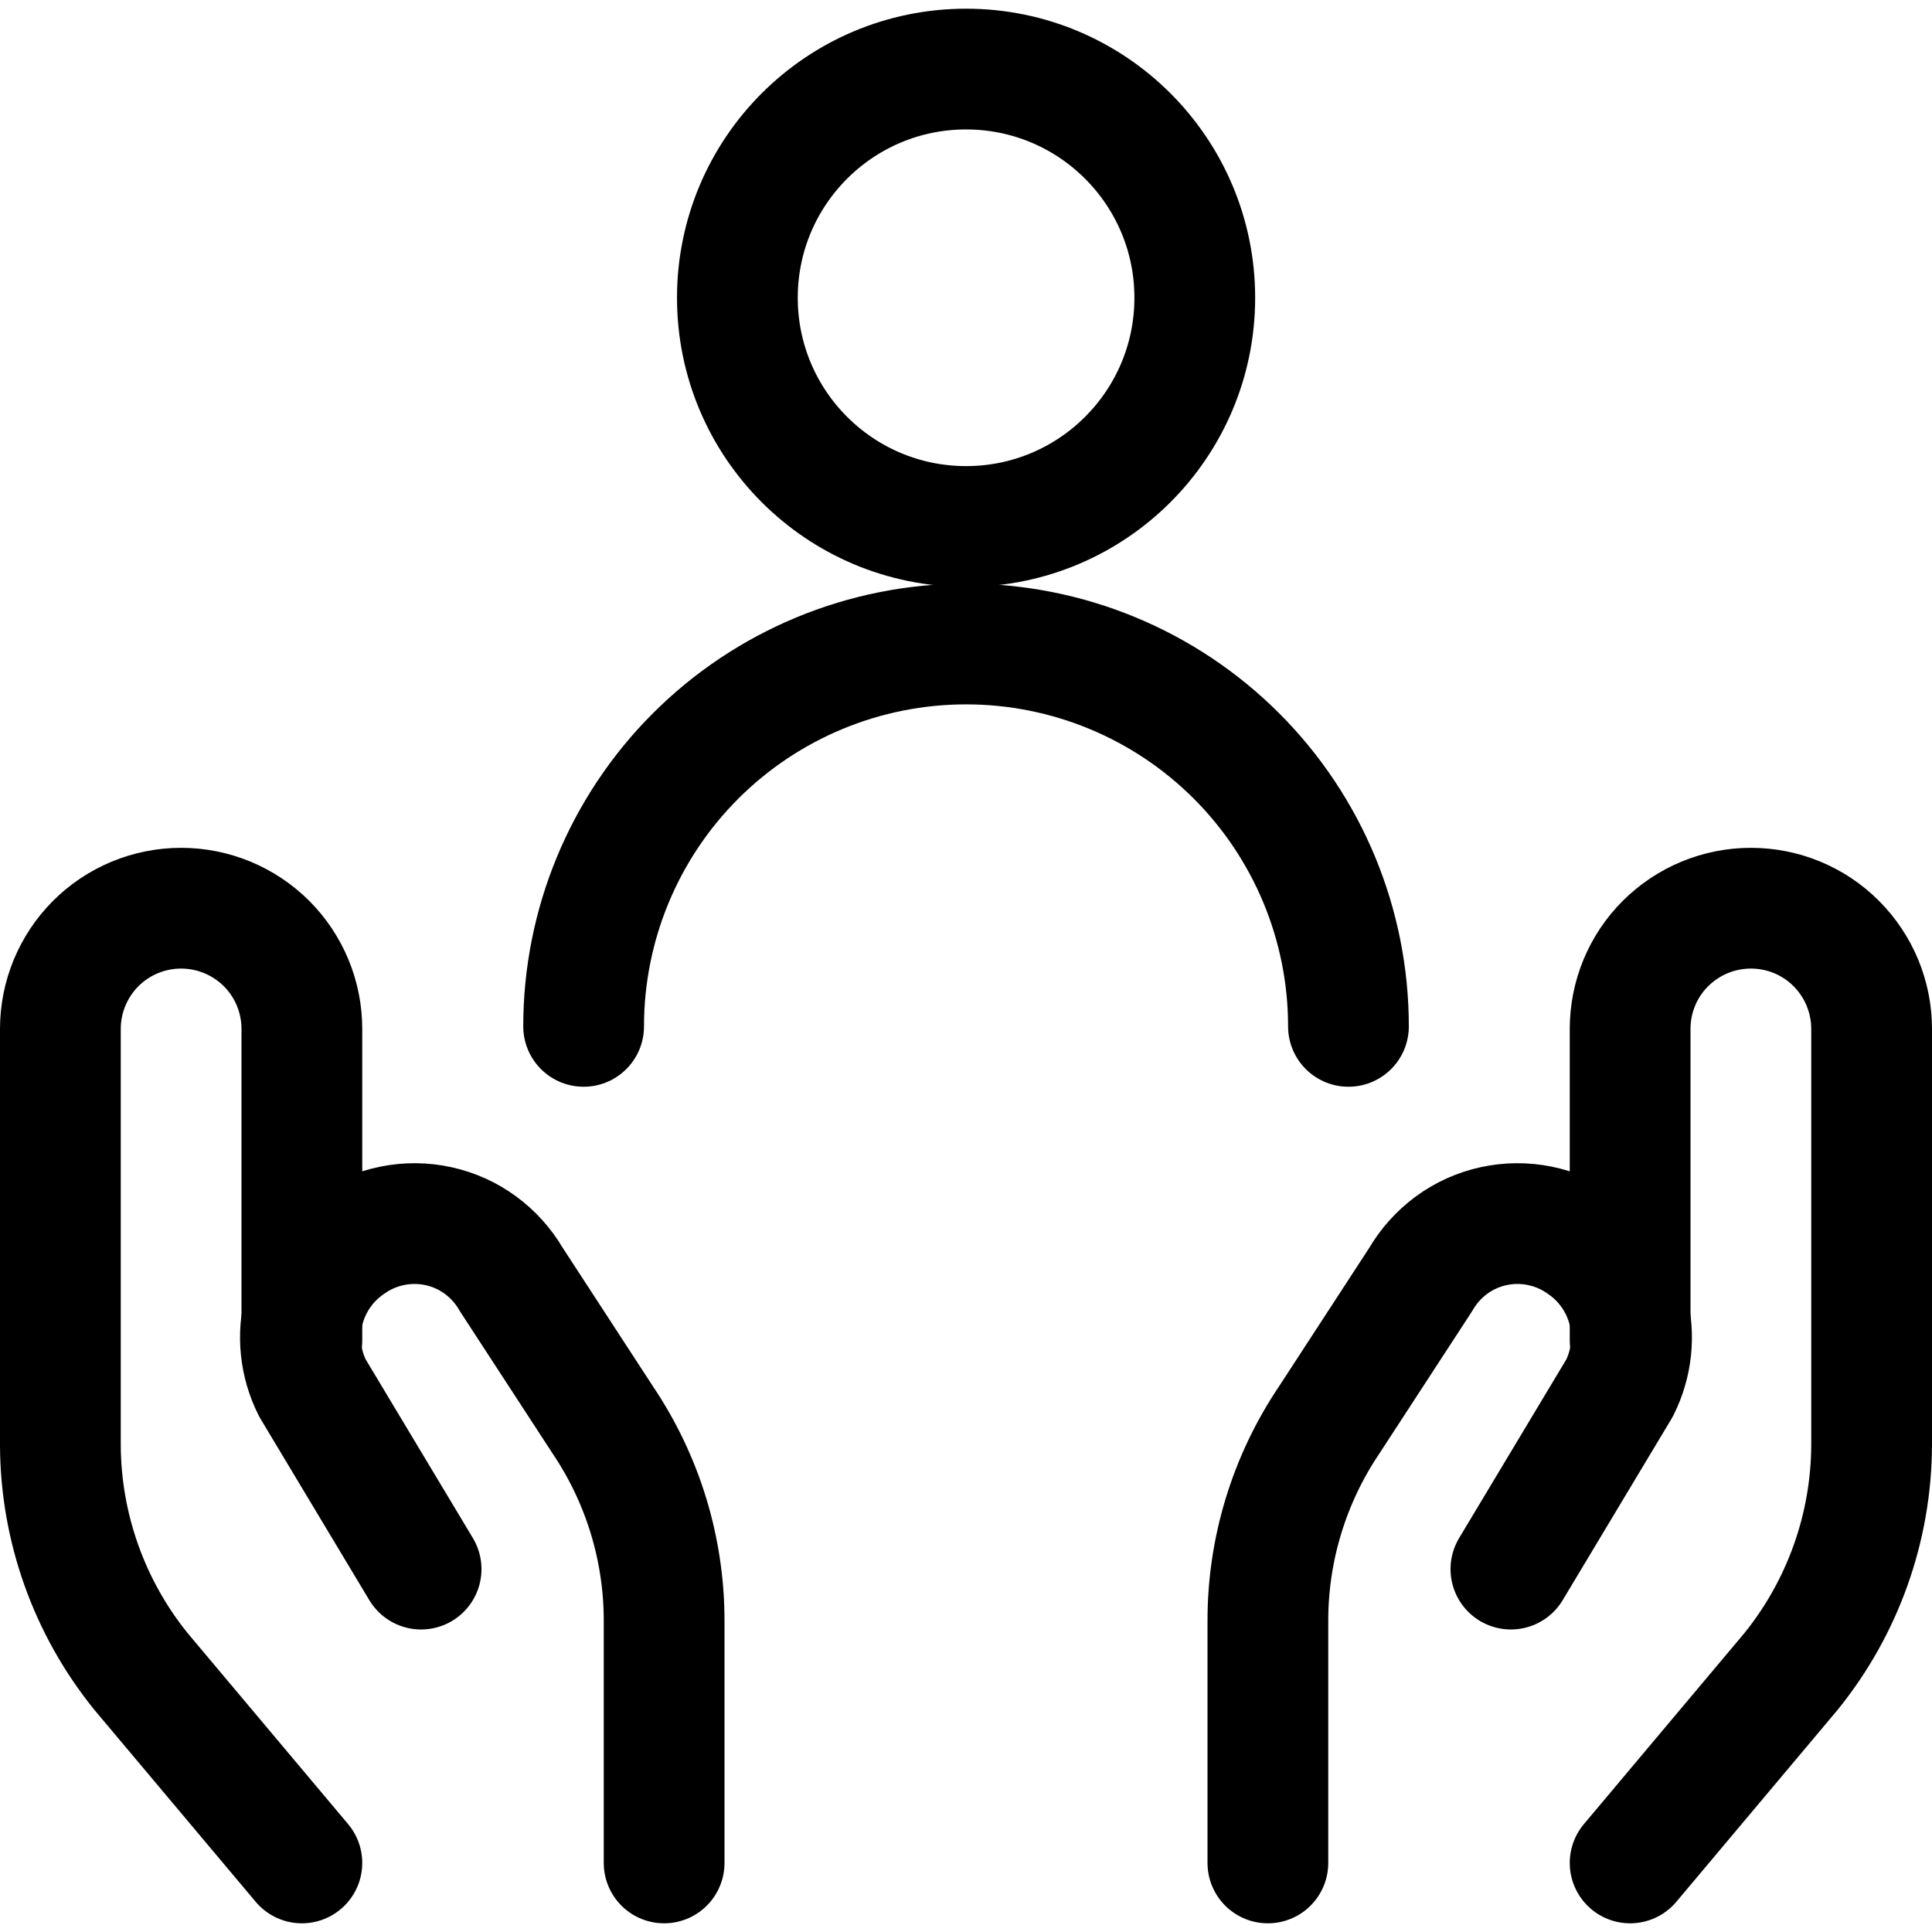
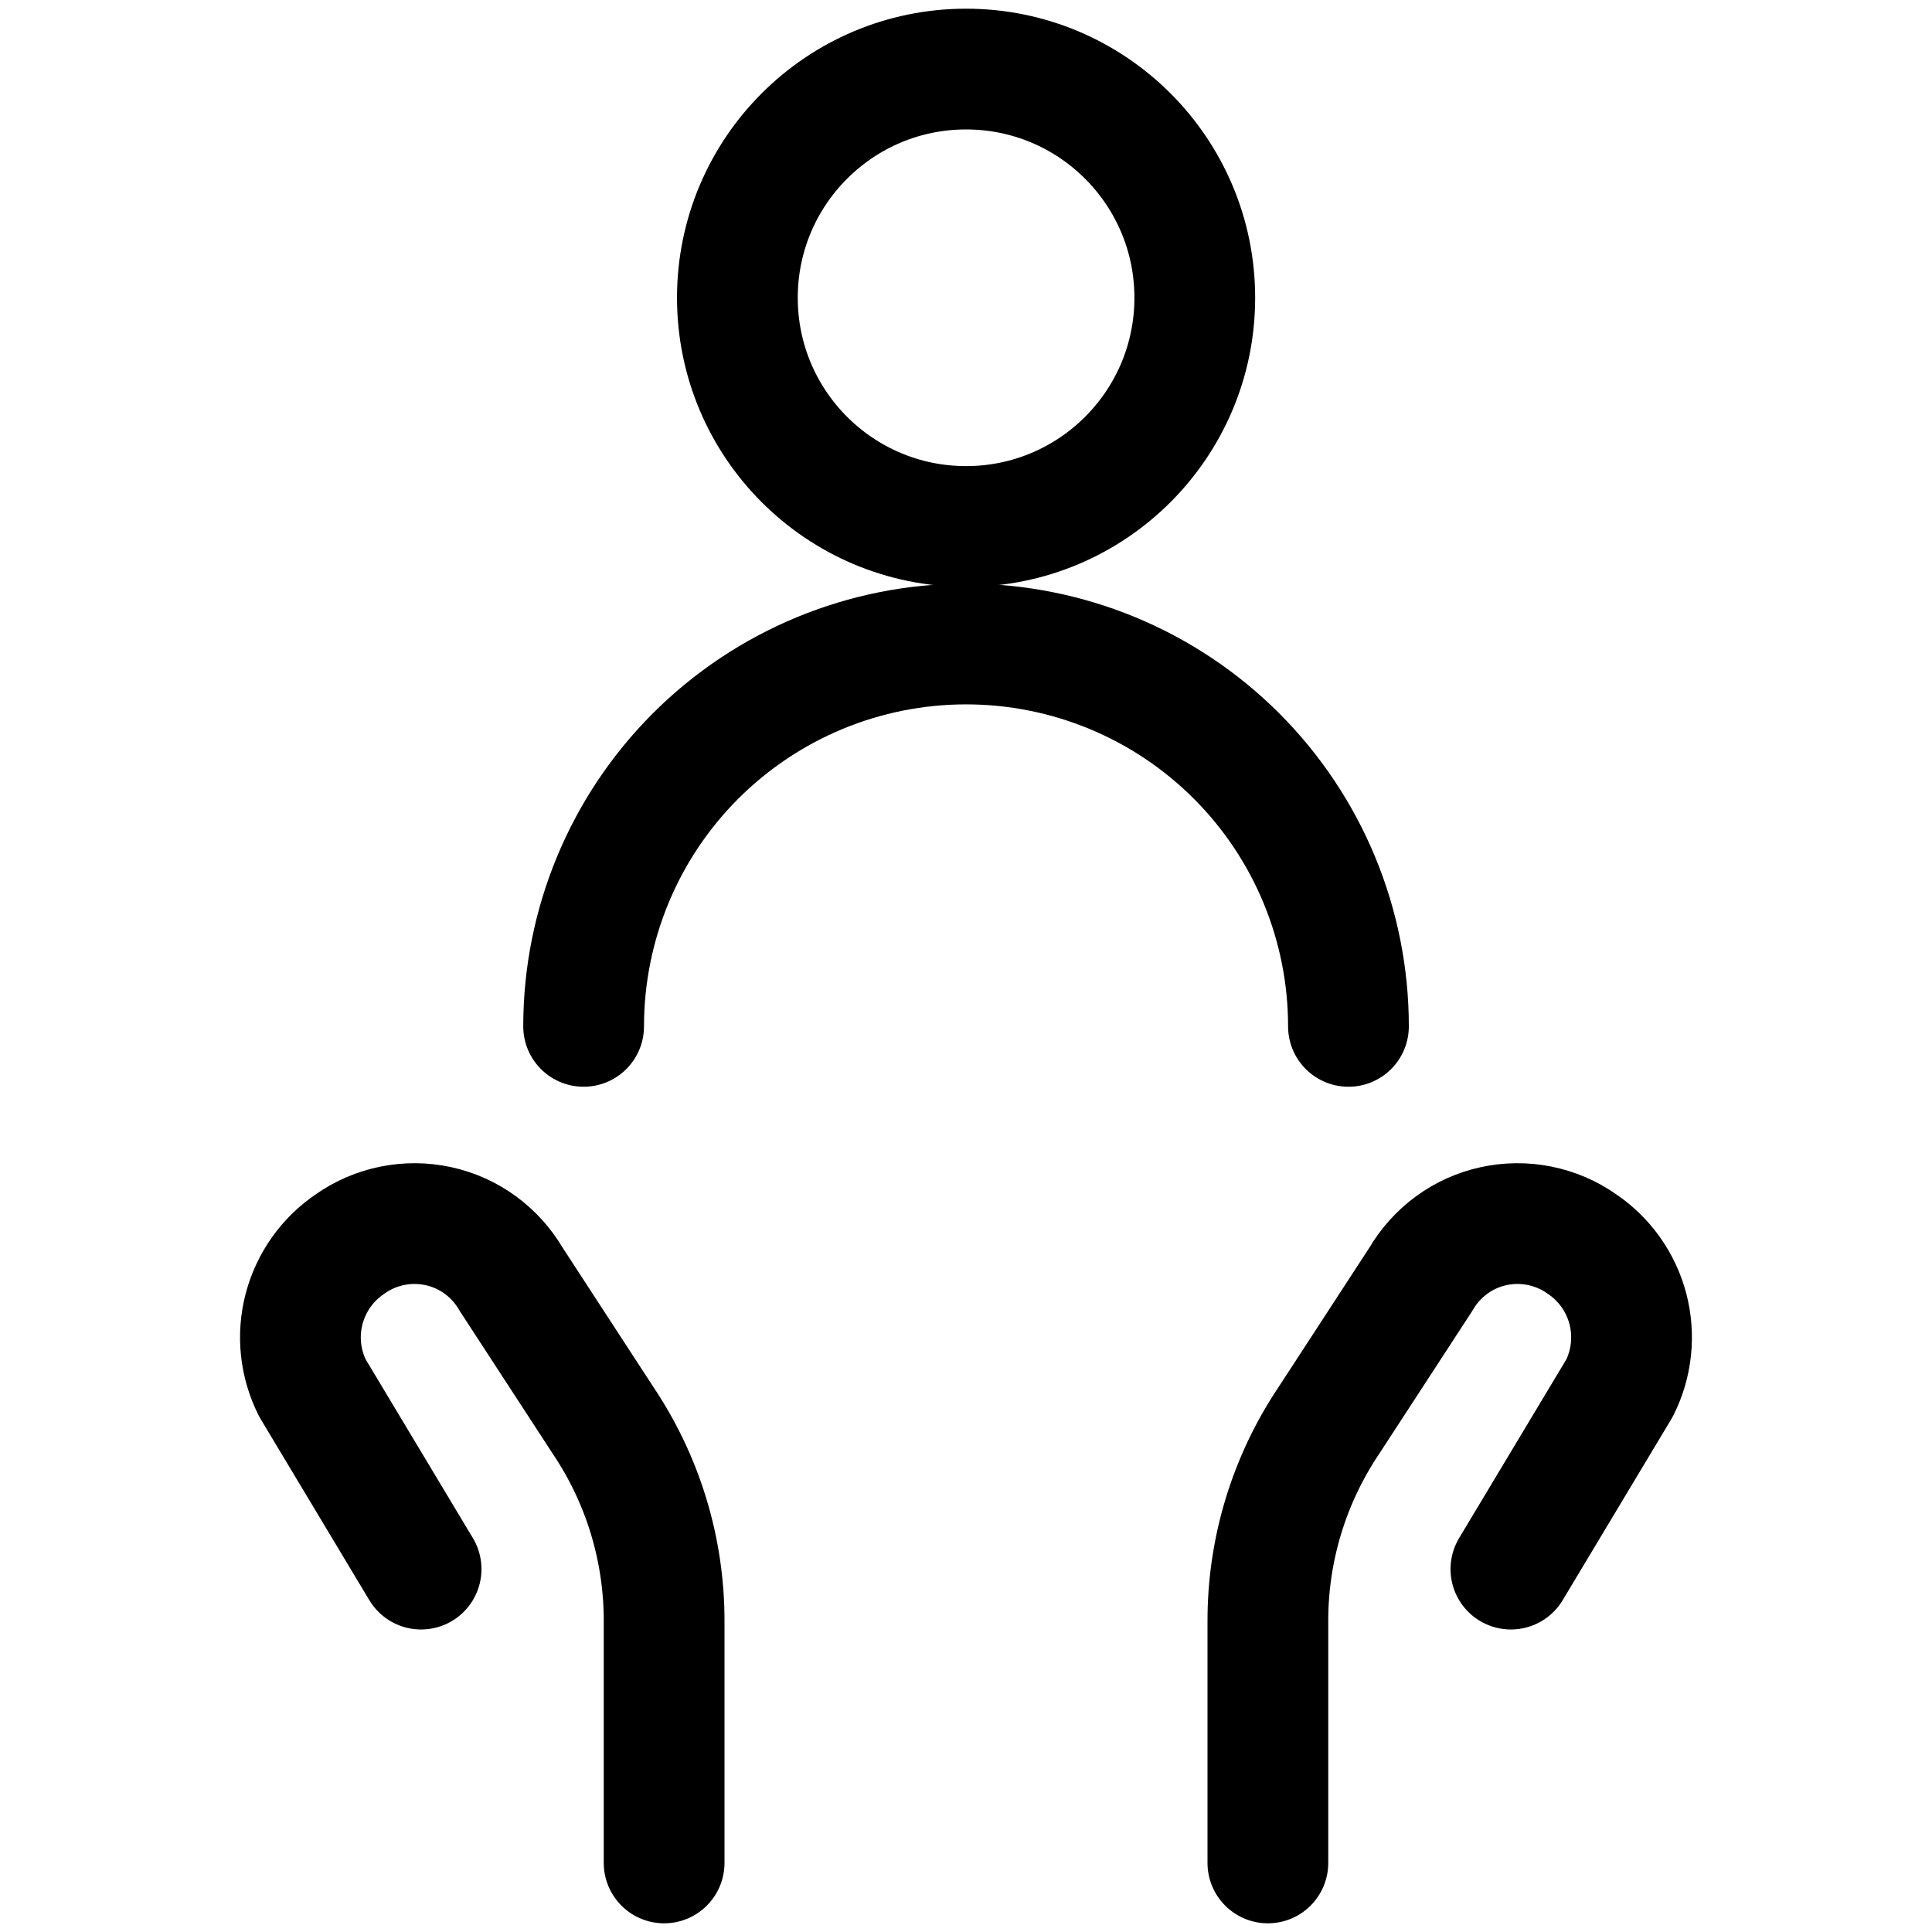
<svg xmlns="http://www.w3.org/2000/svg" fill="none" viewBox="0 0 24 24" id="Self-Care-3--Streamline-Ultimate.svg">
  <desc>Self Care 3 Streamline Icon: https://streamlinehq.com</desc>
-   <path stroke="#000000" stroke-linecap="round" stroke-linejoin="round" d="m3.75 23.142 -2 -2.38c-0.643 -0.796 -0.996 -1.787 -1 -2.81v-5.17c0 -0.398 0.158 -0.779 0.439 -1.061 0.281 -0.281 0.663 -0.439 1.061 -0.439v0c0.398 0 0.779 0.158 1.061 0.439 0.281 0.281 0.439 0.663 0.439 1.061v3.87" stroke-width="1.5" />
  <path stroke="#000000" stroke-linecap="round" stroke-linejoin="round" d="M8.25 23.142v-3c0.002 -0.891 -0.263 -1.761 -0.76 -2.5l-1.14 -1.75c-0.097 -0.167 -0.227 -0.311 -0.382 -0.425 -0.155 -0.114 -0.333 -0.194 -0.521 -0.235 -0.188 -0.041 -0.383 -0.043 -0.571 -0.005 -0.189 0.038 -0.368 0.114 -0.525 0.225v0c-0.283 0.19 -0.486 0.477 -0.573 0.806 -0.087 0.33 -0.05 0.679 0.103 0.984l1.35 2.25" stroke-width="1.5" />
-   <path stroke="#000000" stroke-linecap="round" stroke-linejoin="round" d="m20.25 23.142 2 -2.38c0.643 -0.796 0.996 -1.787 1 -2.81v-5.17c0 -0.398 -0.158 -0.779 -0.439 -1.061s-0.663 -0.439 -1.061 -0.439c-0.398 0 -0.779 0.158 -1.061 0.439s-0.439 0.663 -0.439 1.061v3.87" stroke-width="1.5" />
  <path stroke="#000000" stroke-linecap="round" stroke-linejoin="round" d="M15.75 23.142v-3c-0.002 -0.891 0.263 -1.761 0.76 -2.5l1.14 -1.75c0.097 -0.167 0.227 -0.311 0.382 -0.425 0.155 -0.114 0.333 -0.194 0.521 -0.235 0.188 -0.041 0.383 -0.043 0.571 -0.005 0.189 0.038 0.368 0.114 0.525 0.225v0c0.283 0.19 0.486 0.477 0.573 0.806 0.086 0.33 0.05 0.679 -0.103 0.984l-1.35 2.25" stroke-width="1.5" />
  <path stroke="#000000" stroke-linecap="round" stroke-linejoin="round" d="M7.25 12.75c0 -1.26 0.5 -2.468 1.391 -3.359C9.533 8.5 10.741 8 12.001 8c1.26 0 2.468 0.5 3.359 1.391 0.891 0.891 1.391 2.099 1.391 3.359" stroke-width="1.5" />
  <path stroke="#000000" stroke-linecap="round" stroke-linejoin="round" d="M12.001 6.54c1.569 0 2.841 -1.272 2.841 -2.841S13.57 0.858 12.001 0.858 9.16 2.13 9.16 3.699 10.432 6.54 12.001 6.54Z" stroke-width="1.5" />
</svg>